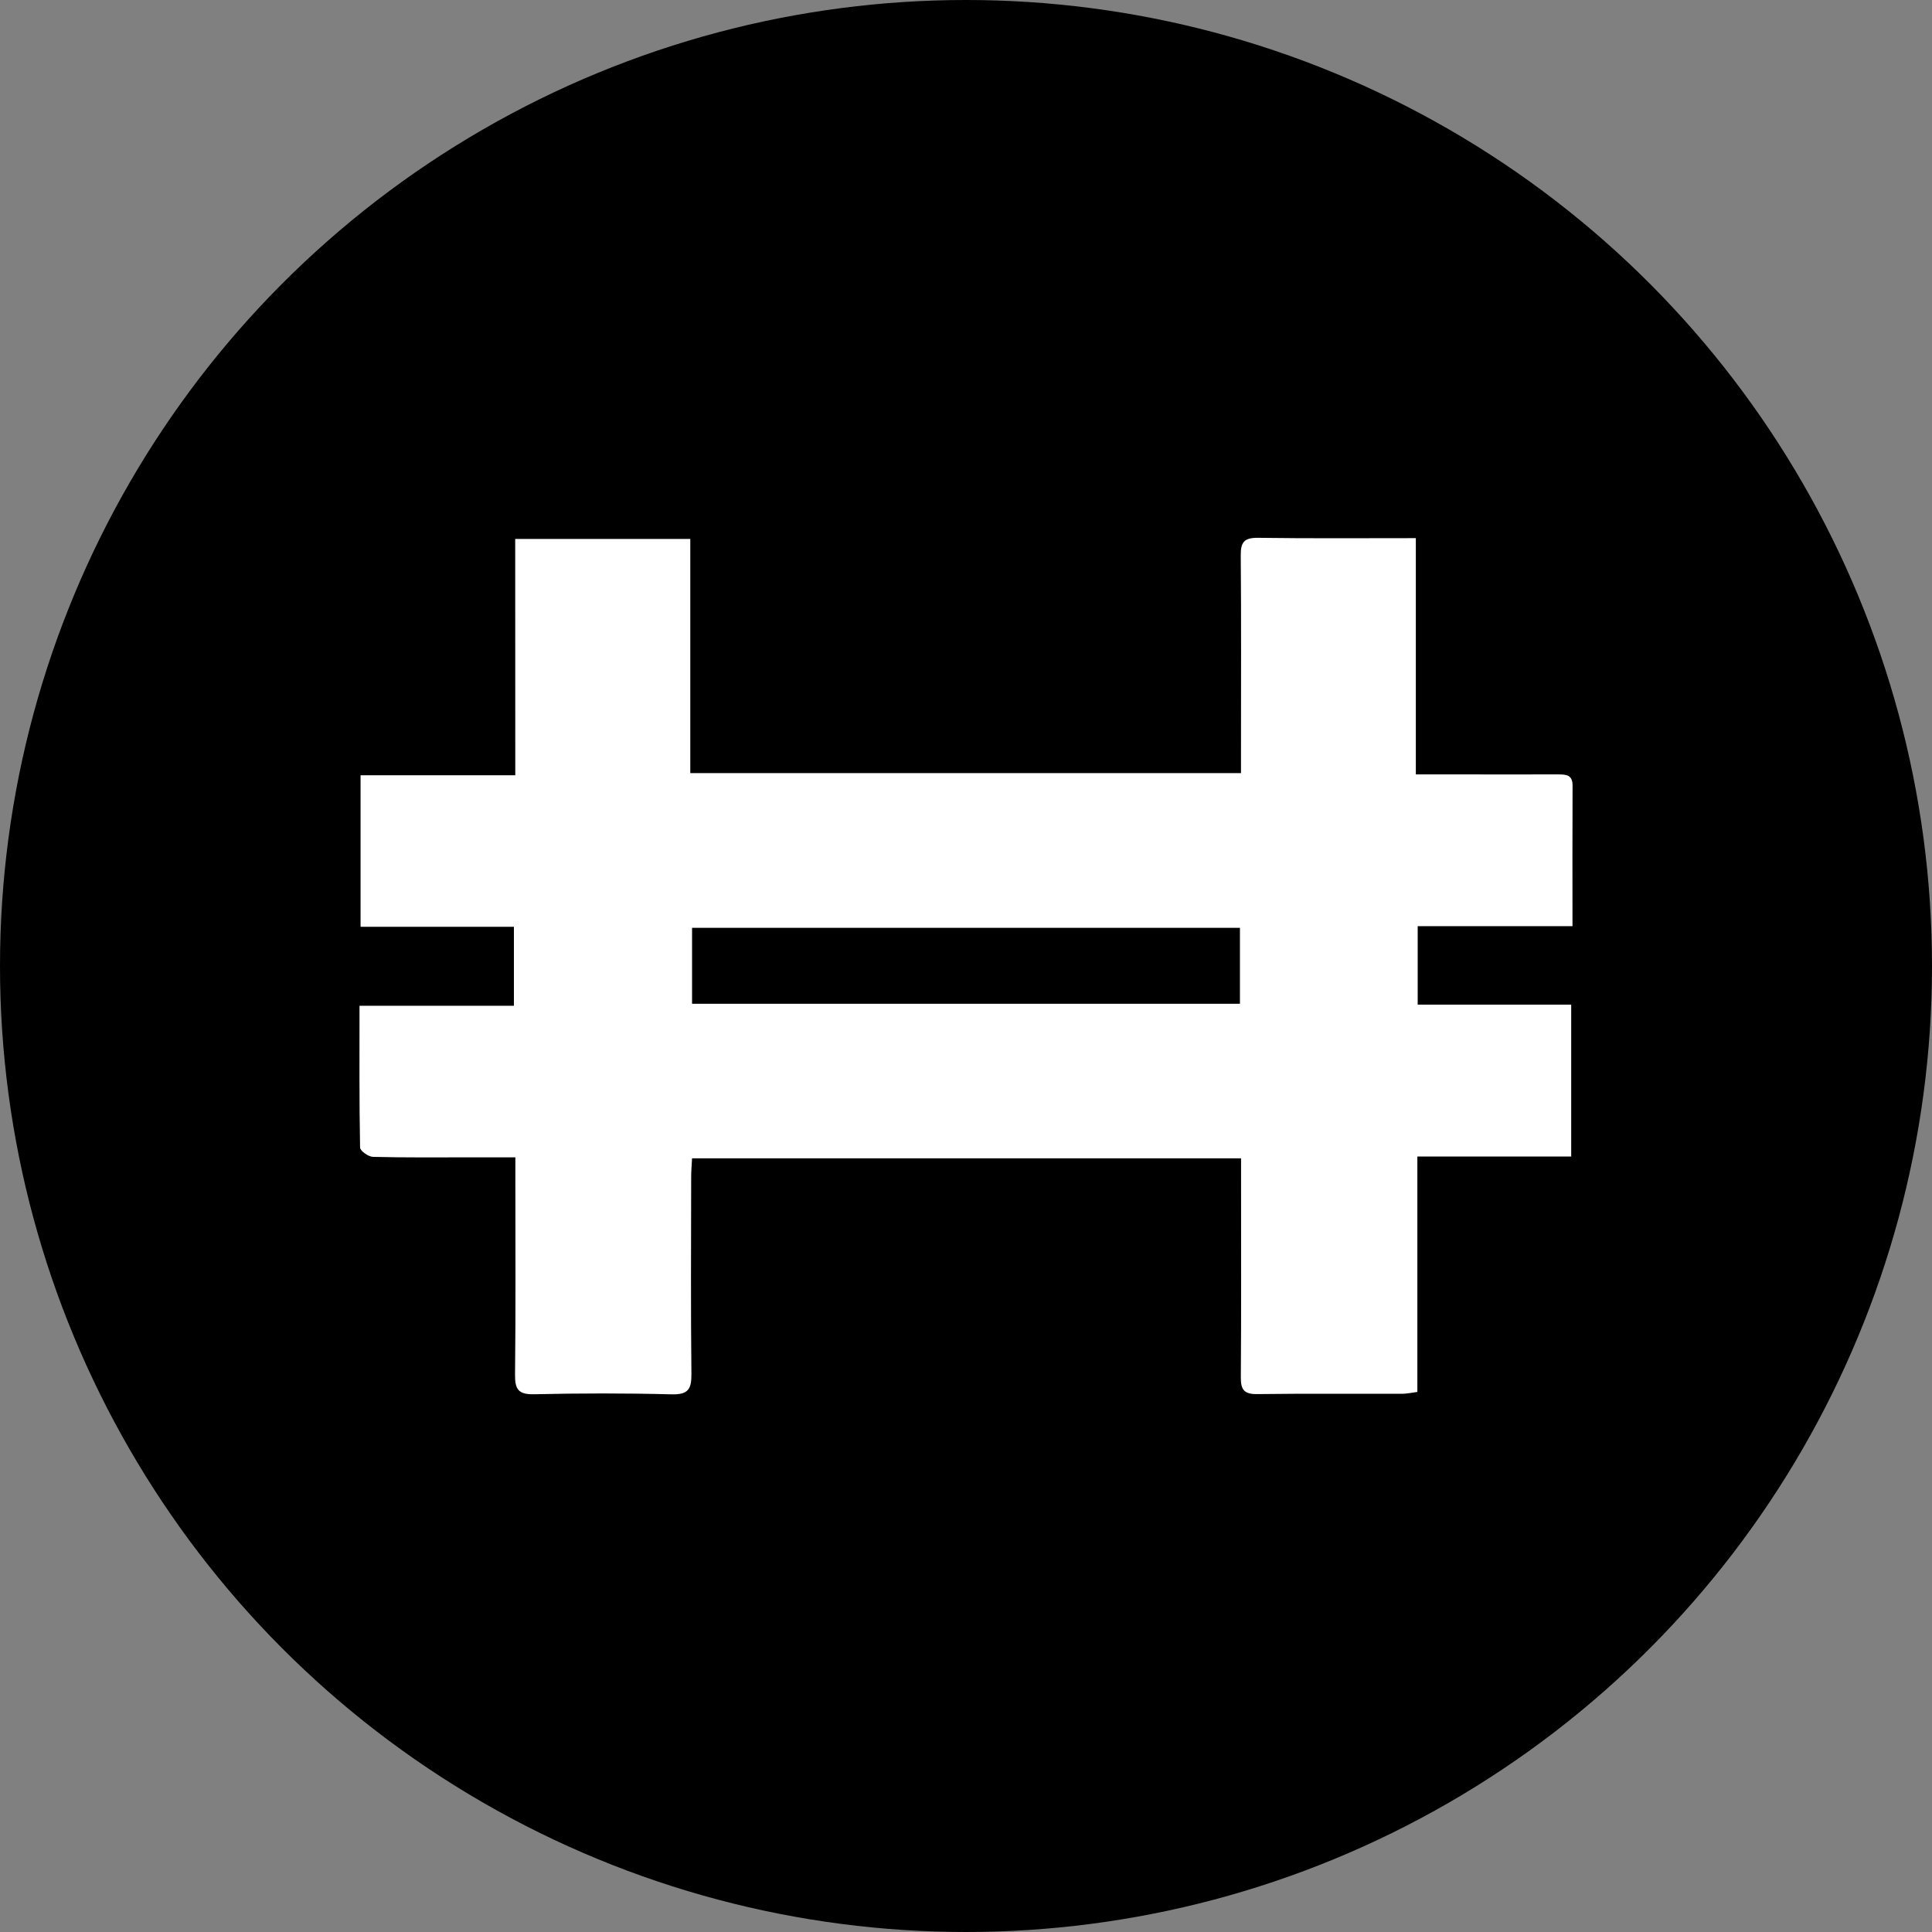
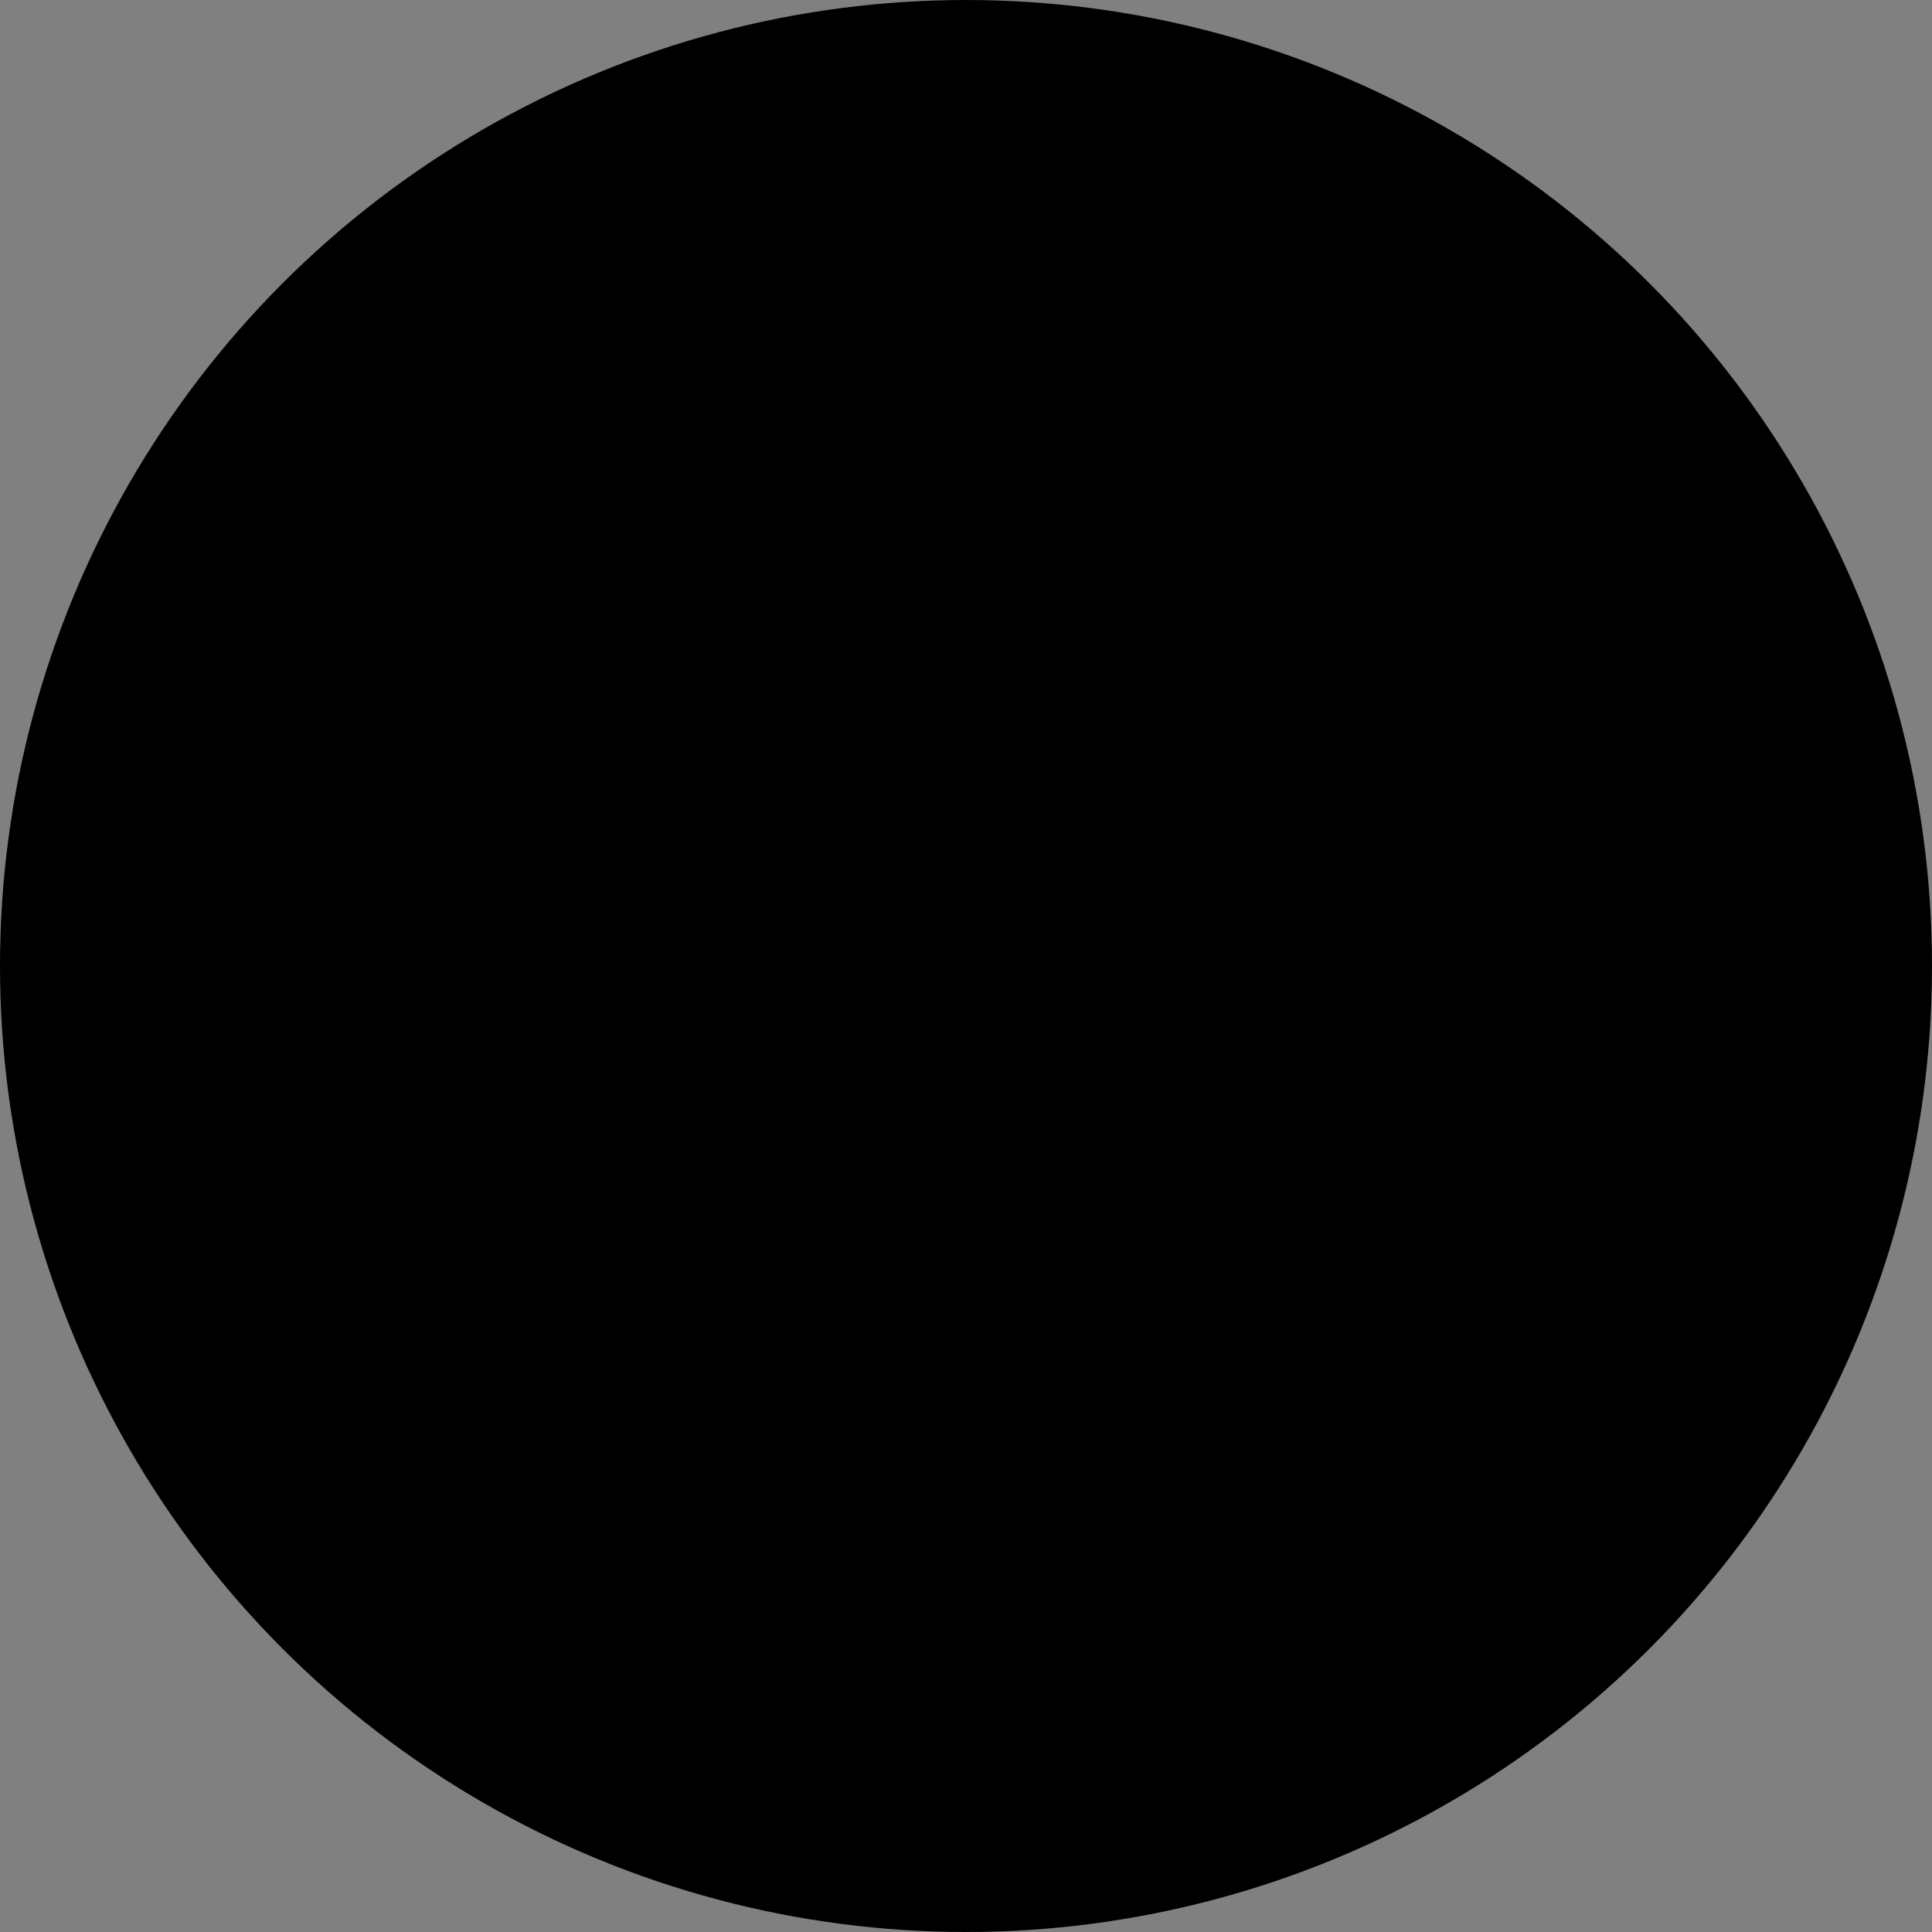
<svg xmlns="http://www.w3.org/2000/svg" version="1.1" id="Layer_1" x="0px" y="0px" viewBox="0 0 240 240" style="enable-background:new 0 0 240 240;" xml:space="preserve">
  <rect x="0" y="0" width="240" height="240" fill="#808080" stroke="none" />
  <style type="text/css">
	.st0{fill:#FFFFFF;}
</style>
  <circle cx="120" cy="120" r="120" />
-   <path class="st0" d="M64,66.95c7.44,0,14.47,0,21.75,0c0,9.7,0,19.3,0,29.09c22.86,0,45.48,0,68.41,0c0-0.93,0-1.8,0-2.68  c0-8.13,0.04-16.26-0.03-24.38c-0.02-1.69,0.49-2.19,2.17-2.17c6.44,0.09,12.89,0.04,19.58,0.04c0,9.8,0,19.39,0,29.35  c1.78,0,3.32,0,4.86,0c4.28,0,8.56,0.01,12.84,0c0.99,0,1.78,0.06,1.77,1.39c-0.03,5.71-0.01,11.42-0.01,17.46  c-6.48,0-12.8,0-19.23,0c0,3.39,0,6.45,0,9.75c6.36,0,12.63,0,19.07,0c0,6.37,0,12.49,0,18.87c-6.37,0-12.64,0-19.11,0  c0,9.86,0,19.46,0,29.24c-0.74,0.1-1.31,0.23-1.87,0.23c-6.01,0.02-12.02-0.04-18.02,0.04c-1.6,0.02-2.05-0.51-2.04-2.06  c0.06-8.13,0.03-16.26,0.03-24.38c0-0.89,0-1.78,0-2.85c-22.79,0-45.36,0-68.2,0c-0.04,0.77-0.11,1.56-0.11,2.36  c-0.01,8.13-0.06,16.26,0.03,24.38c0.02,1.9-0.36,2.63-2.45,2.58c-5.7-0.15-11.42-0.14-17.12-0.01c-1.96,0.04-2.36-0.65-2.34-2.46  c0.09-7.98,0.04-15.95,0.04-23.93c0-0.89,0-1.78,0-3.04c-2.05,0-3.9,0-5.74,0c-3.98,0-7.96,0.04-11.94-0.06  c-0.57-0.01-1.6-0.74-1.61-1.16c-0.11-5.78-0.07-11.56-0.07-17.61c6.46,0,12.72,0,19.18,0c0-3.36,0-6.45,0-9.81  c-6.37,0-12.64,0-19.05,0c0-6.33,0-12.4,0-18.82c6.33,0,12.65,0,19.22,0C64,86.37,64,76.78,64,66.95z M154.03,115.26  c-22.86,0-45.41,0-68.06,0c0,3.2,0,6.25,0,9.43c22.73,0,45.35,0,68.06,0C154.03,121.49,154.03,118.44,154.03,115.26z" />
</svg>